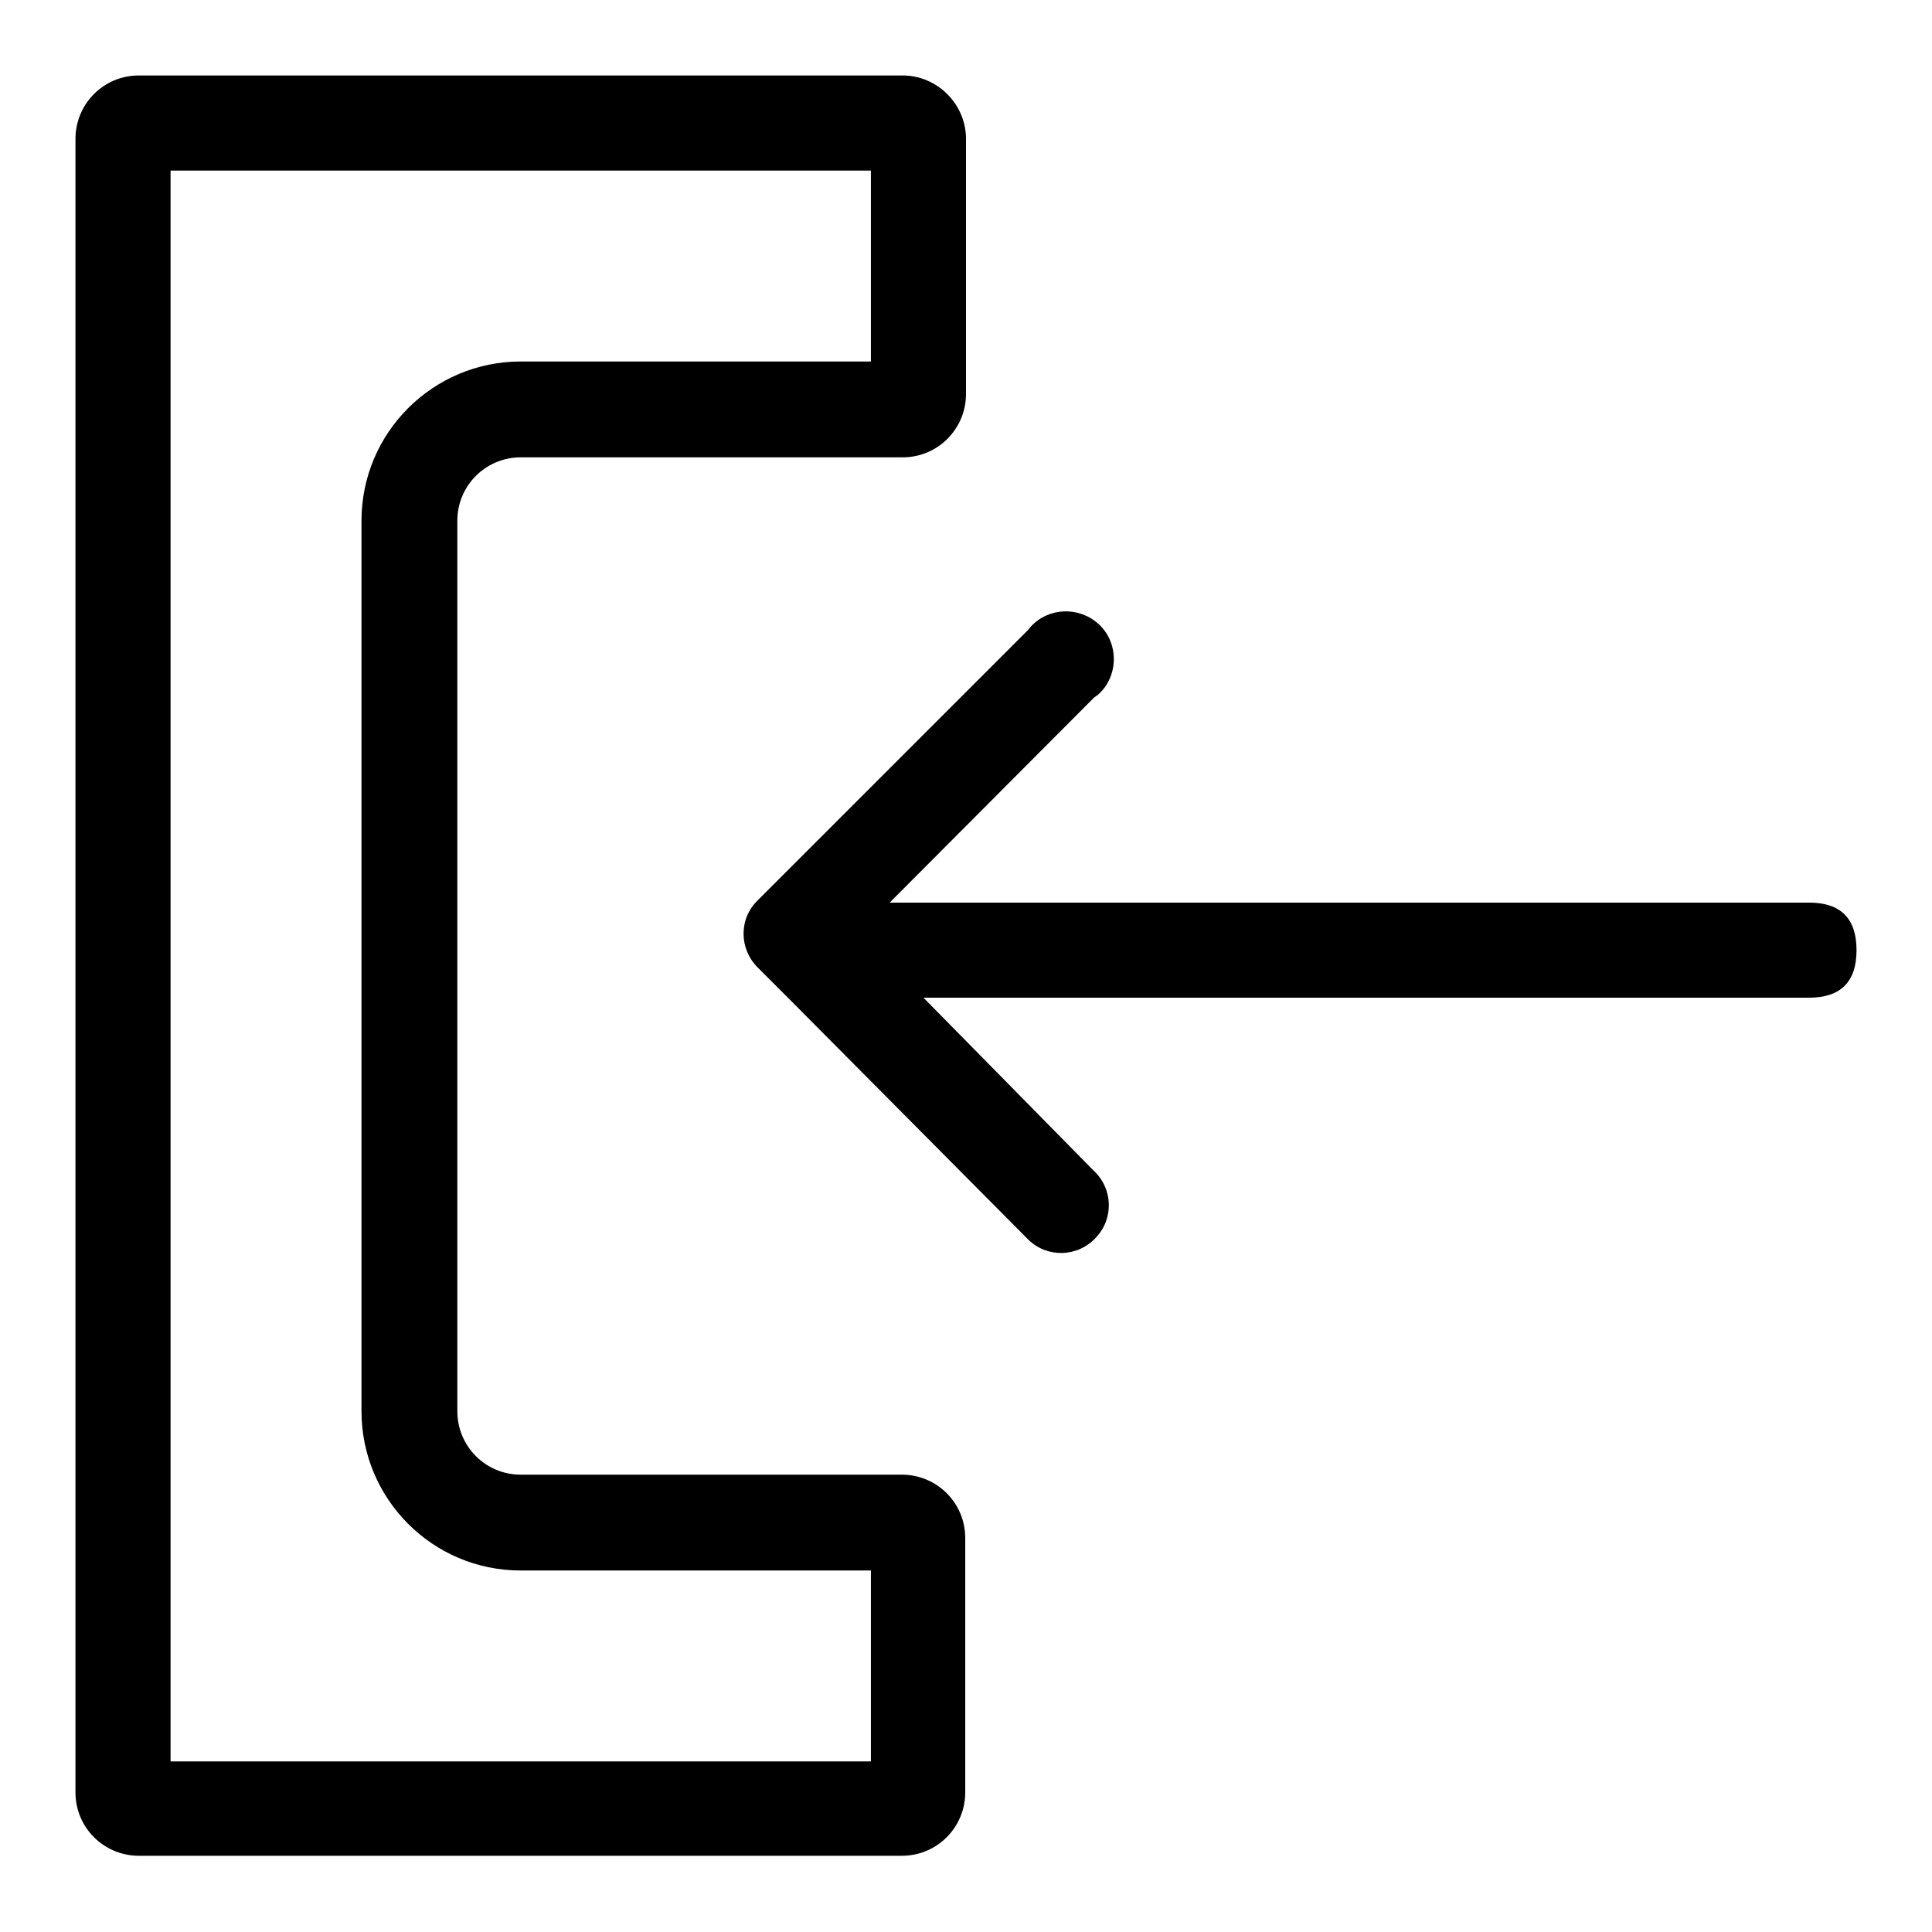
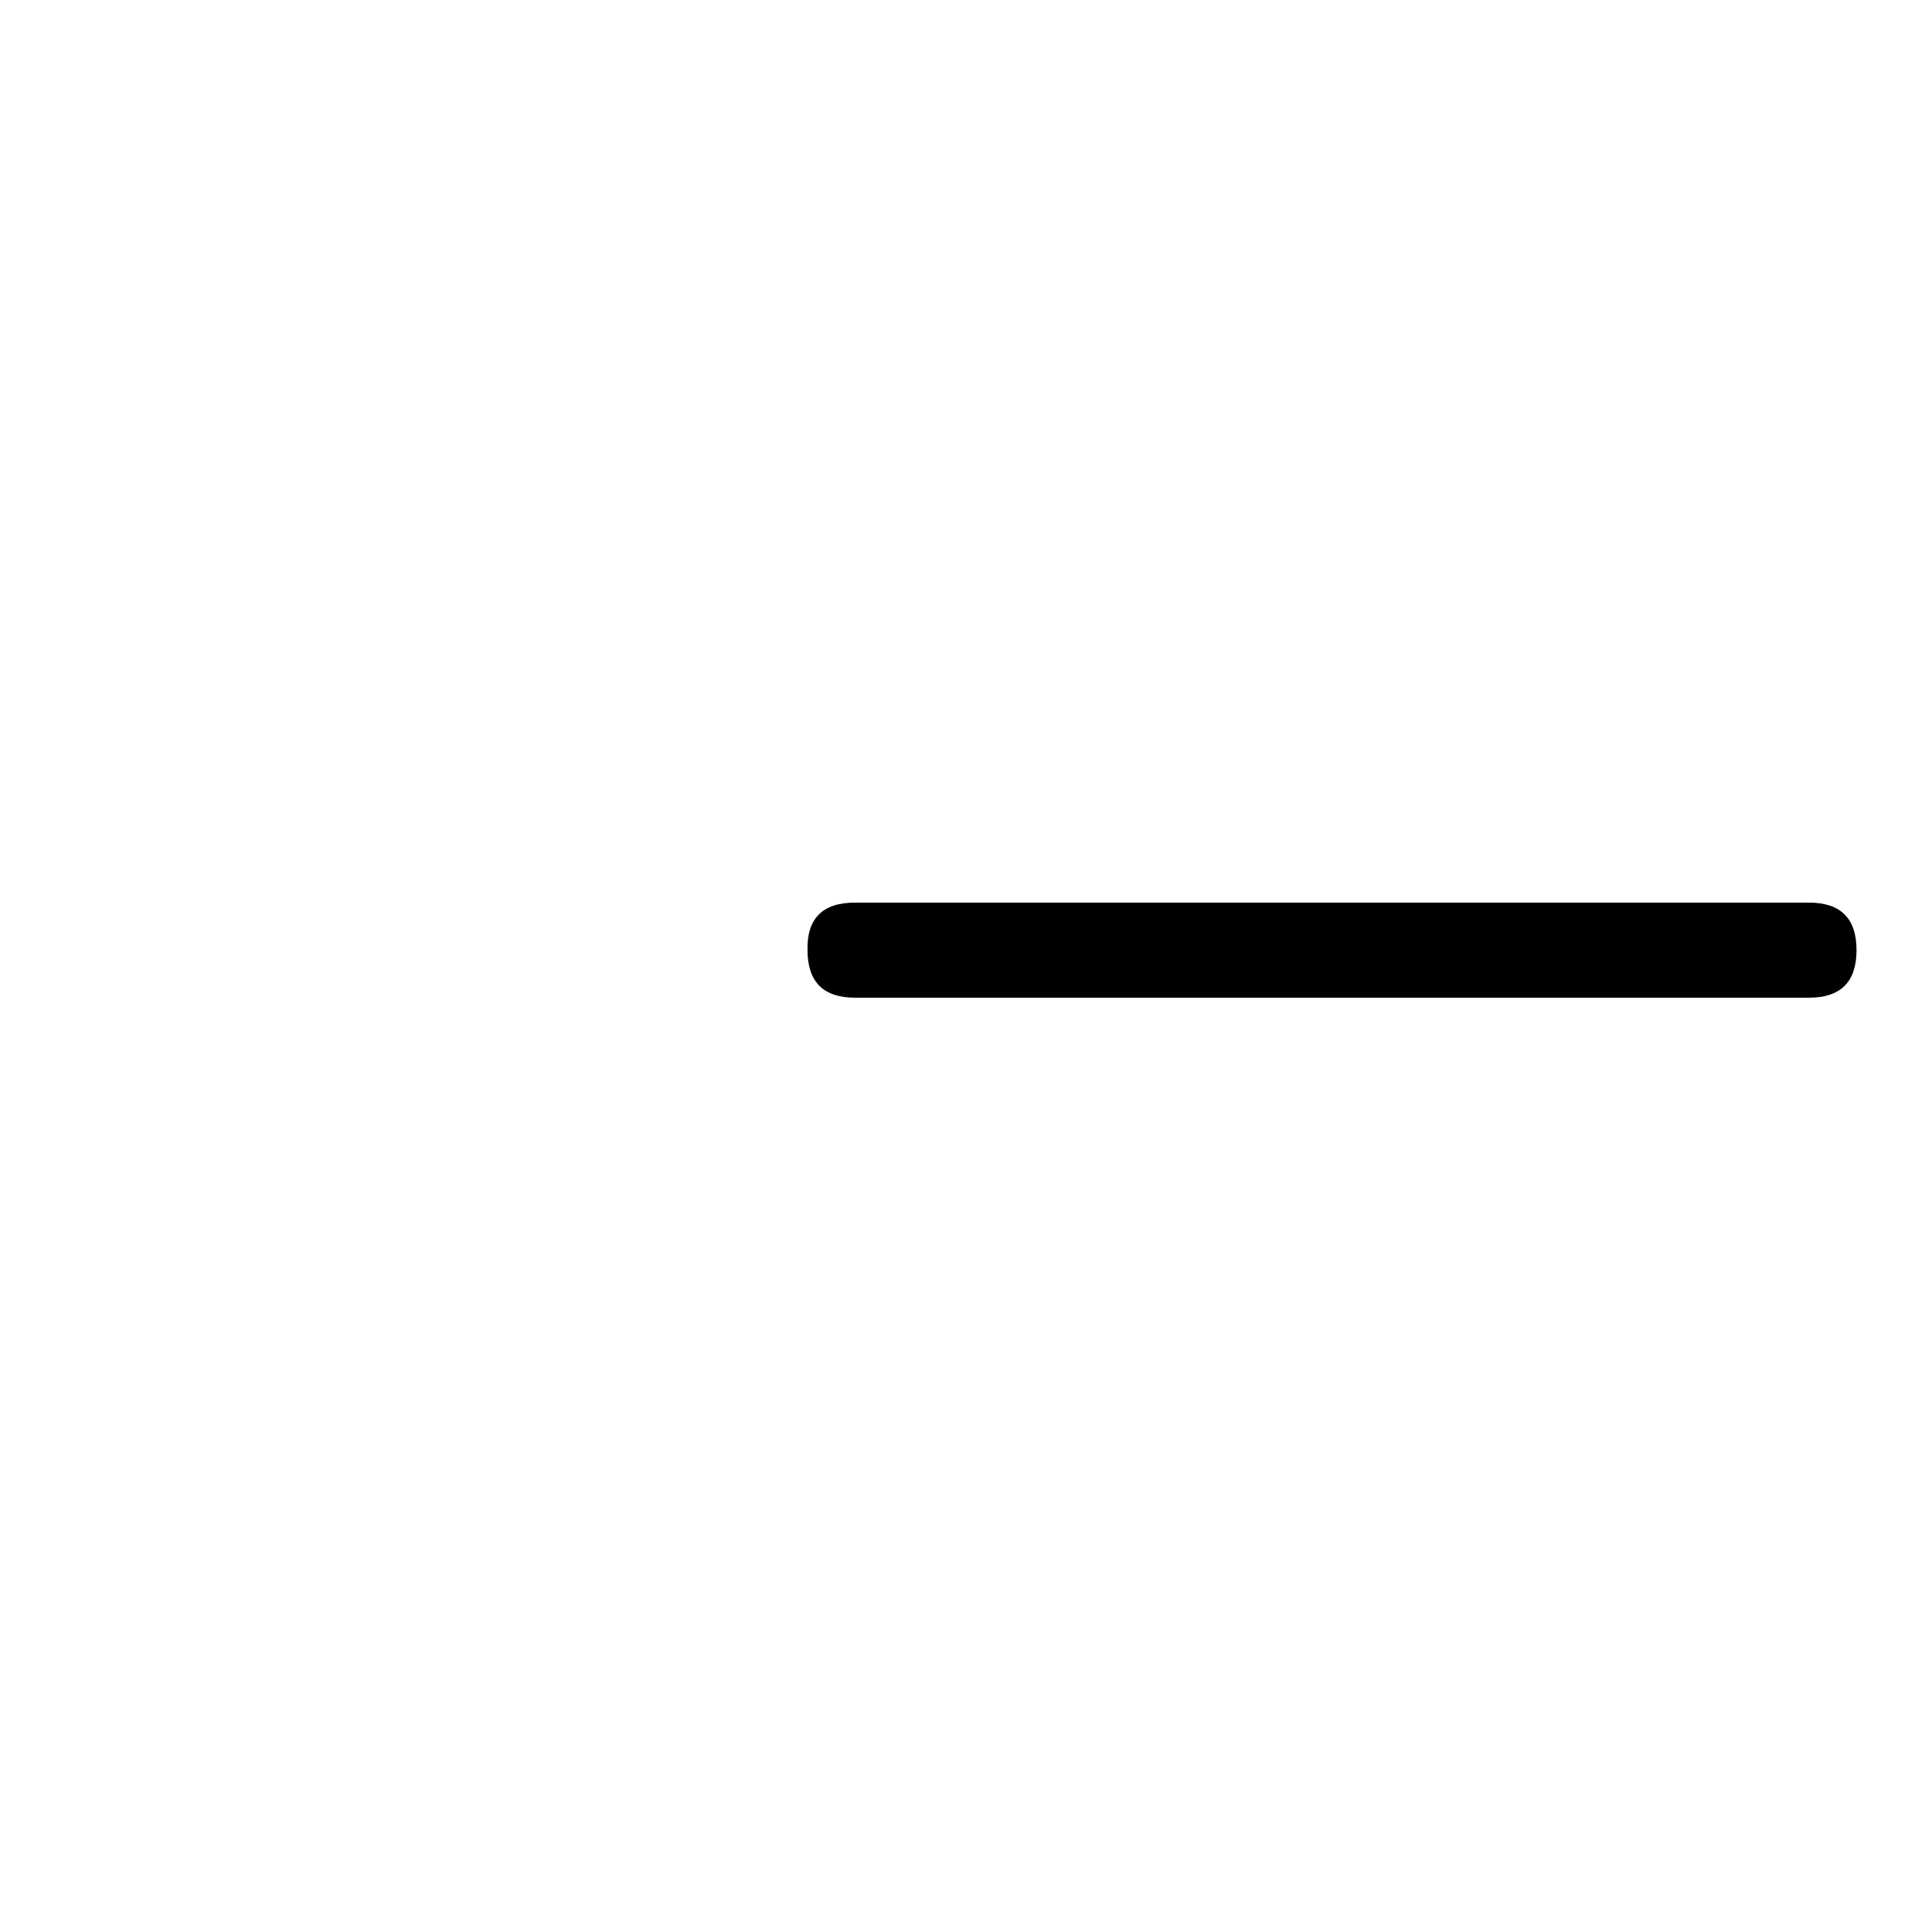
<svg xmlns="http://www.w3.org/2000/svg" version="1.1" x="0px" y="0px" viewBox="0 0 256 256" enable-background="new 0 0 256 256" xml:space="preserve">
  <g>
-     <path fill="#000000" d="M115.4,22.6v25.3H69c-11.6,0-21.1,9.4-21.1,21.1v118c0,11.6,9.4,21.1,21.1,21.1h46.4v25.3H22.6V22.6H115.4  M119.6,10H18.4c-4.7,0-8.4,3.8-8.4,8.4v219.1c0,4.7,3.8,8.4,8.4,8.4h101.1c4.7,0,8.4-3.8,8.4-8.4v-33.7c0-4.7-3.8-8.4-8.4-8.4H69 c-4.7,0-8.4-3.8-8.4-8.4V69c0-4.7,3.8-8.4,8.4-8.4h50.6c4.7,0,8.4-3.8,8.4-8.4V18.4C128,13.8,124.2,10,119.6,10z" />
    <path fill="#000000" d="M113.3,119.6h126.4c4.2,0,6.3,2.1,6.3,6.3l0,0c0,4.2-2.1,6.3-6.3,6.3H113.3c-4.2,0-6.3-2.1-6.3-6.3l0,0 C106.9,121.7,109,119.6,113.3,119.6z" />
-     <path fill="#000000" d="M144.9,155.1c2.6,2.4,2.7,6.4,0.3,8.9c-2.4,2.6-6.4,2.7-8.9,0.3c-0.1-0.1-0.2-0.2-0.3-0.3l-31.1-31.3 l-4.5-4.5c-2.5-2.5-2.5-6.5,0-8.9l4.5-4.5l31.3-31.3c2.1-2.8,6.1-3.3,8.9-1.2c2.8,2.1,3.3,6.1,1.2,8.9c-0.4,0.5-0.8,0.9-1.3,1.2 l-31.1,31.2L144.9,155.1z" />
  </g>
</svg>